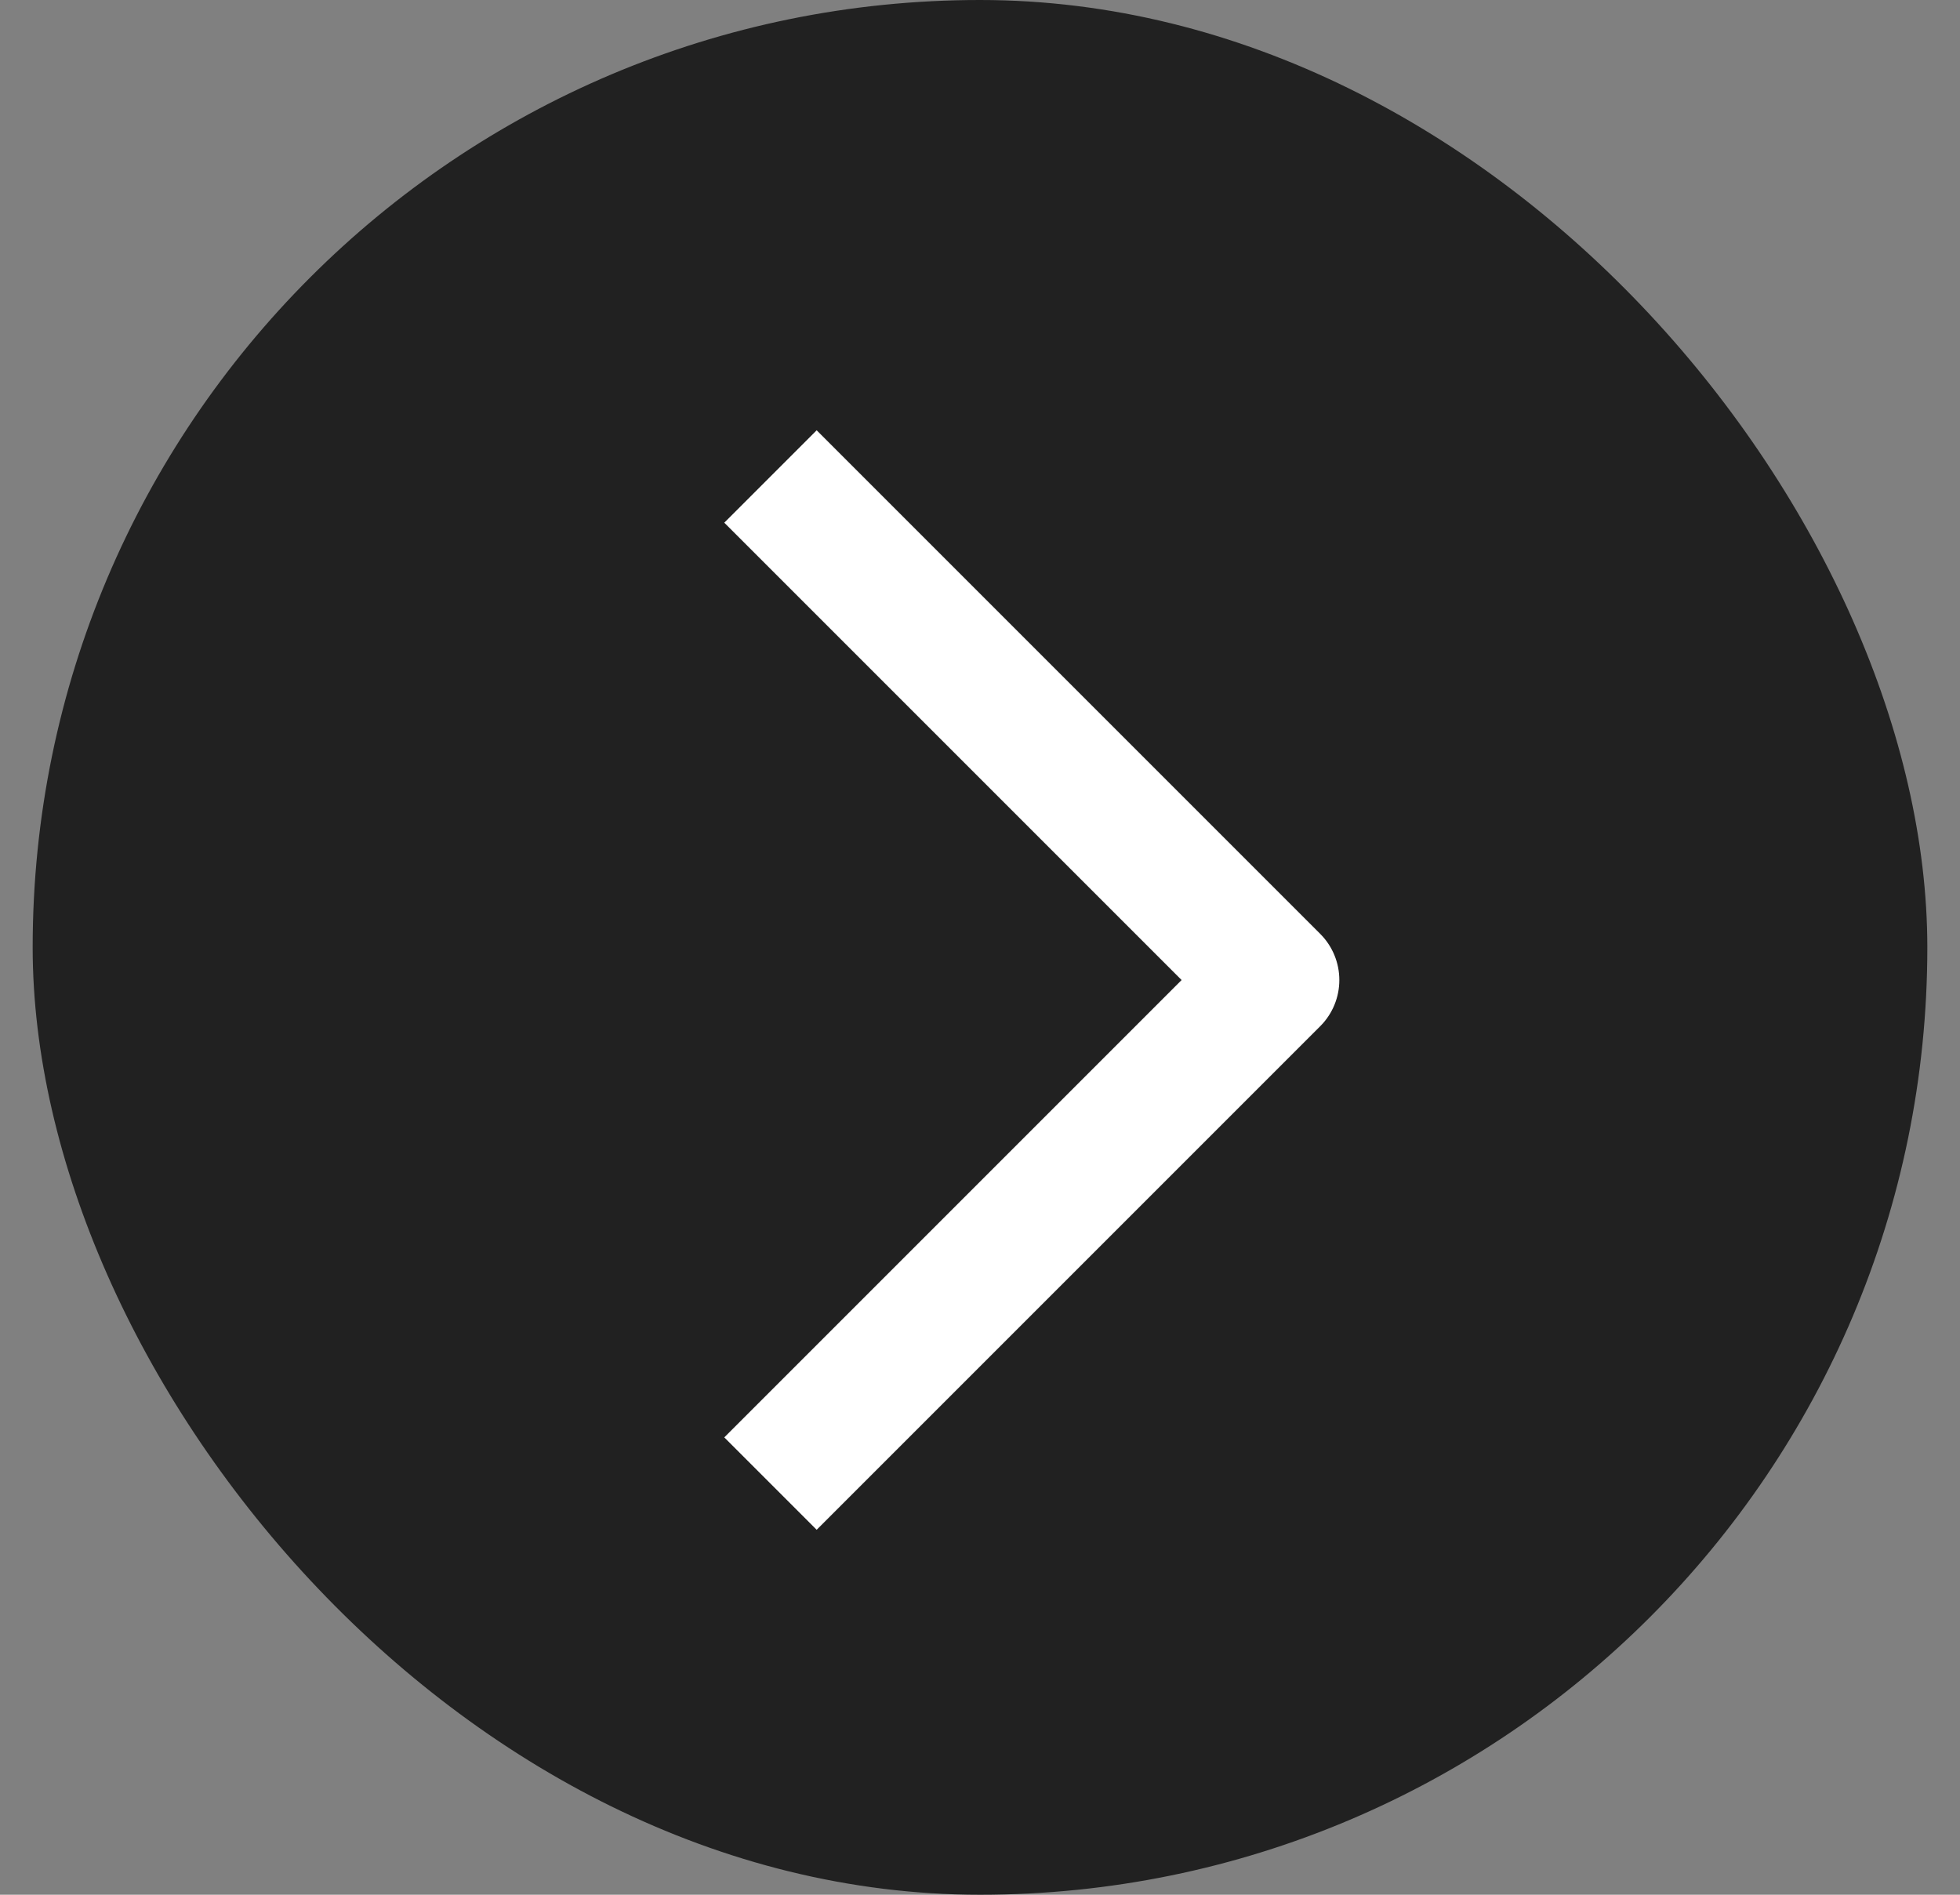
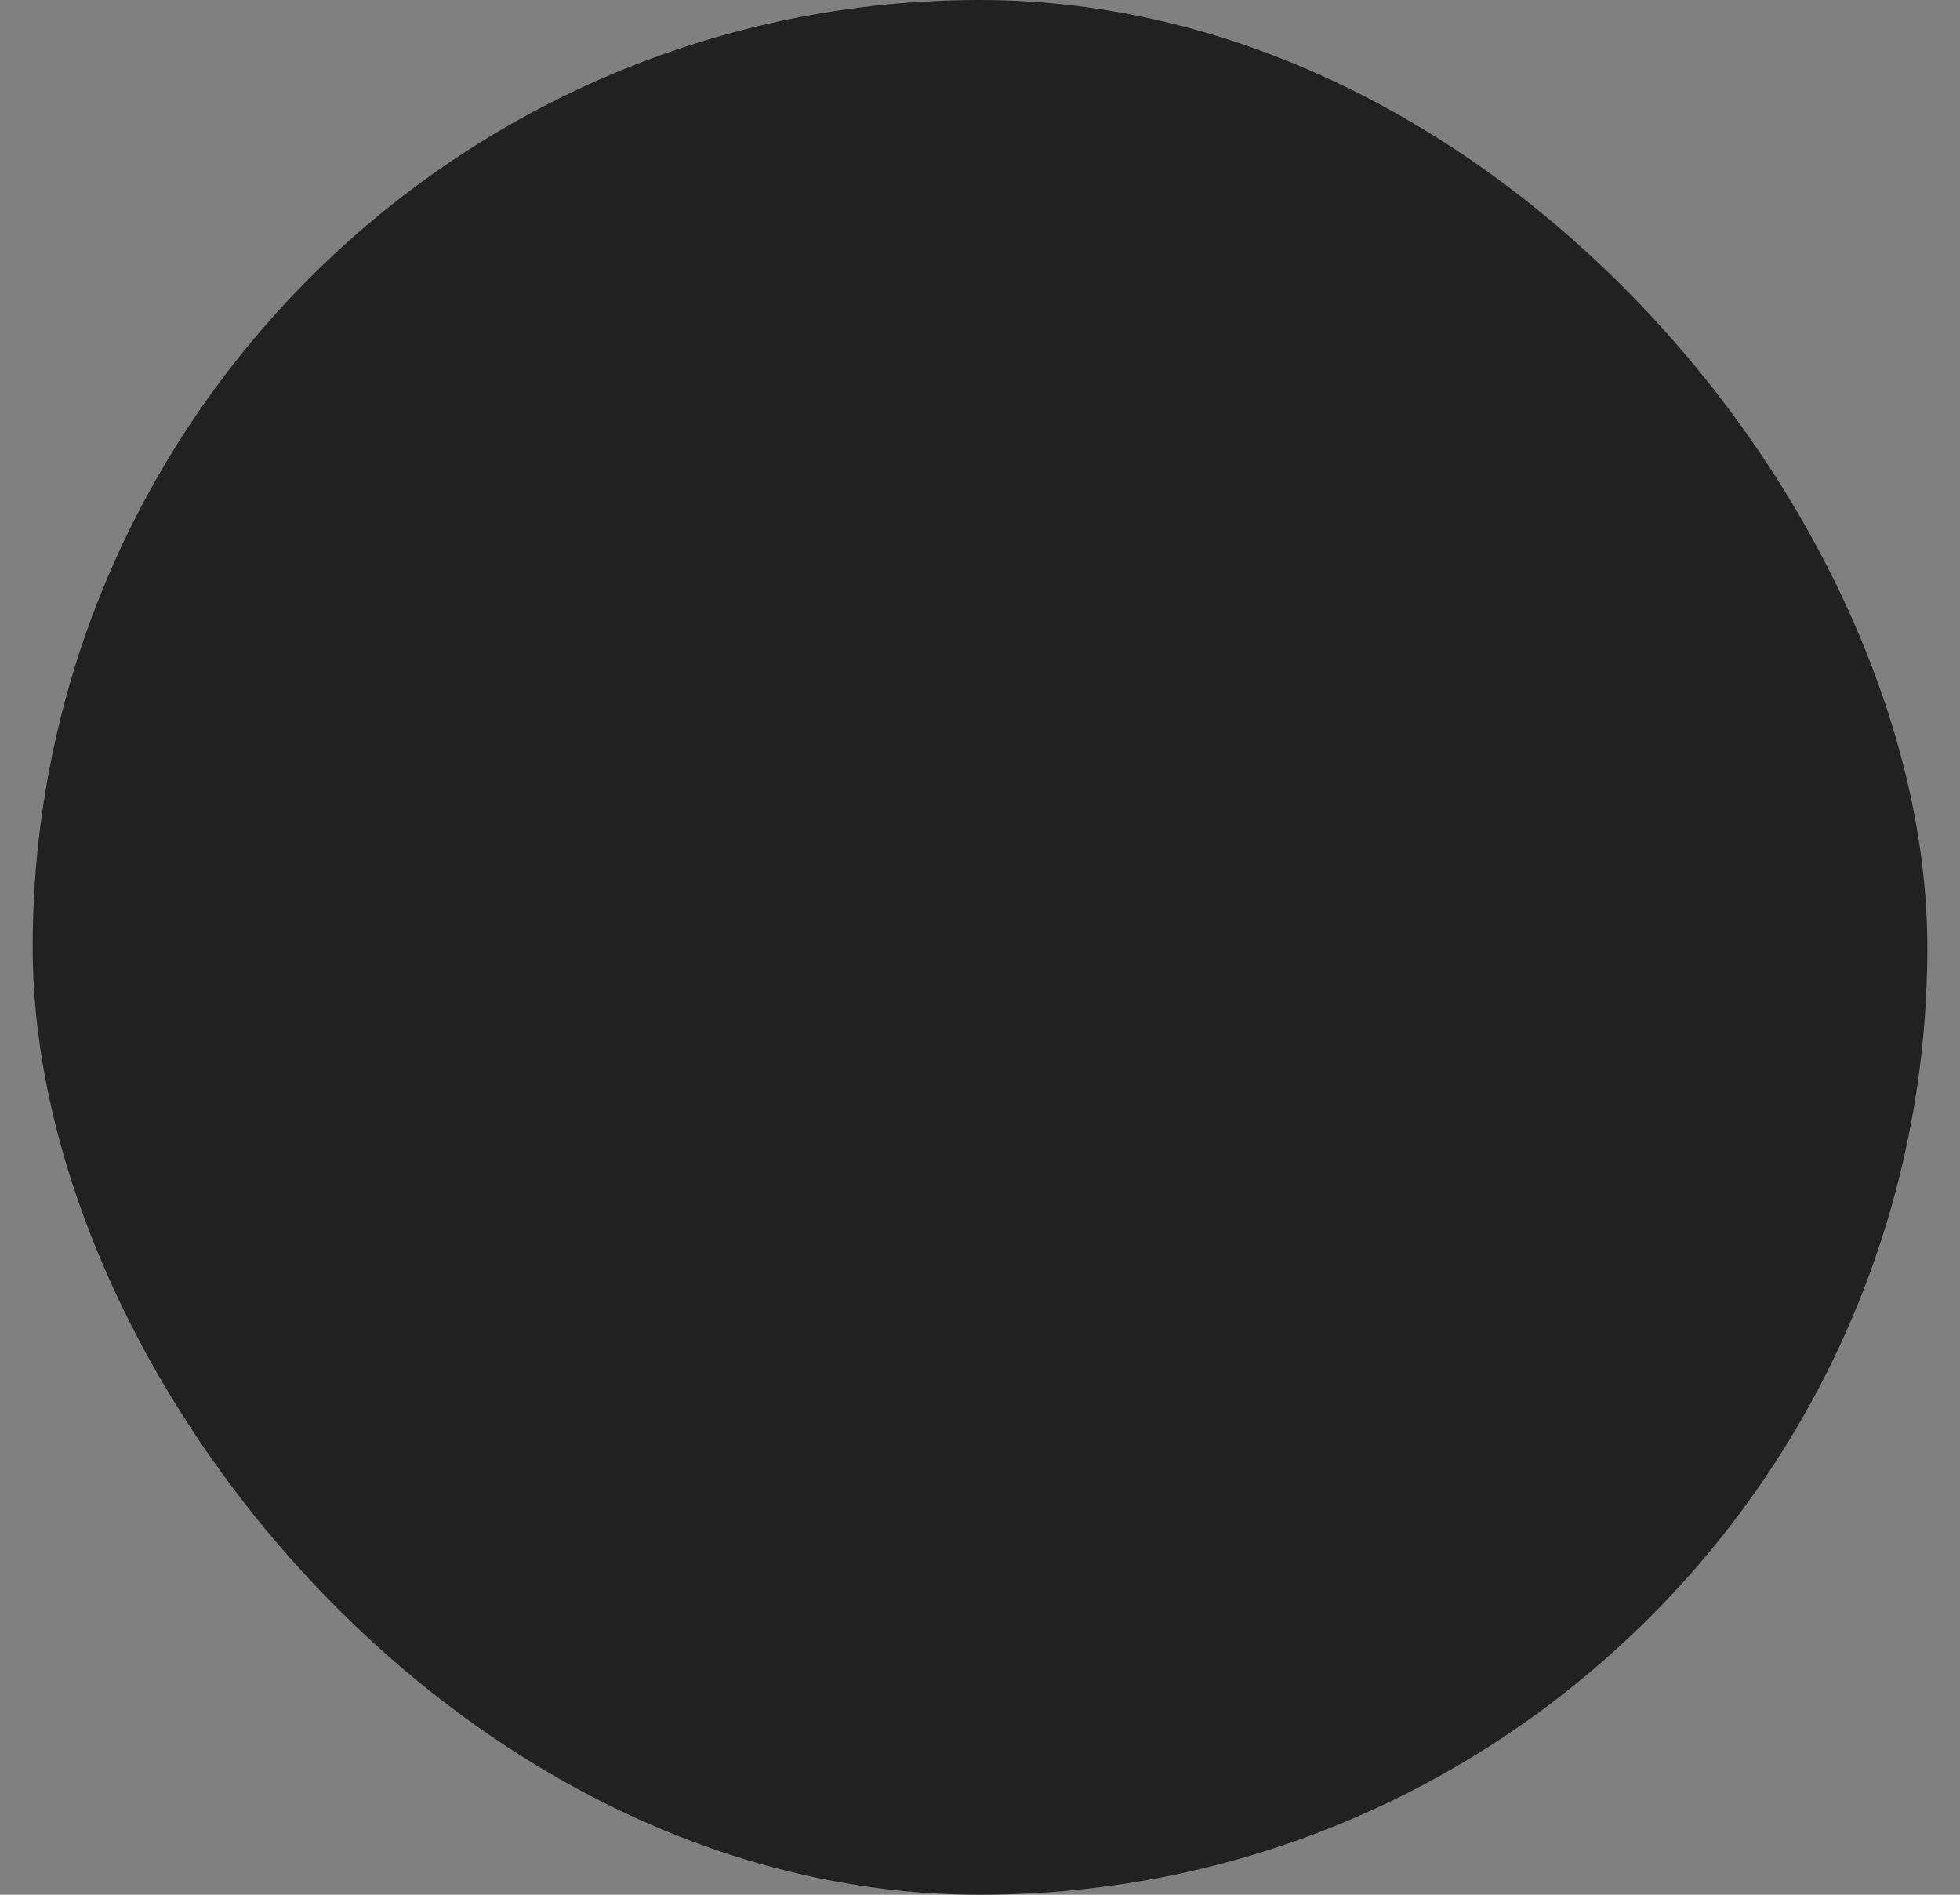
<svg xmlns="http://www.w3.org/2000/svg" width="30" height="29" viewBox="0 0 30 29" fill="none">
  <rect x="0" y="0" width="30" height="29" fill="#808080" stroke="none" />
  <rect x="0.5" width="29" height="29" rx="14.5" fill="#212121" />
-   <path d="M12.5 8L19.5 15L12.5 22" stroke="white" stroke-width="2" stroke-linecap="square" stroke-linejoin="round" />
</svg>